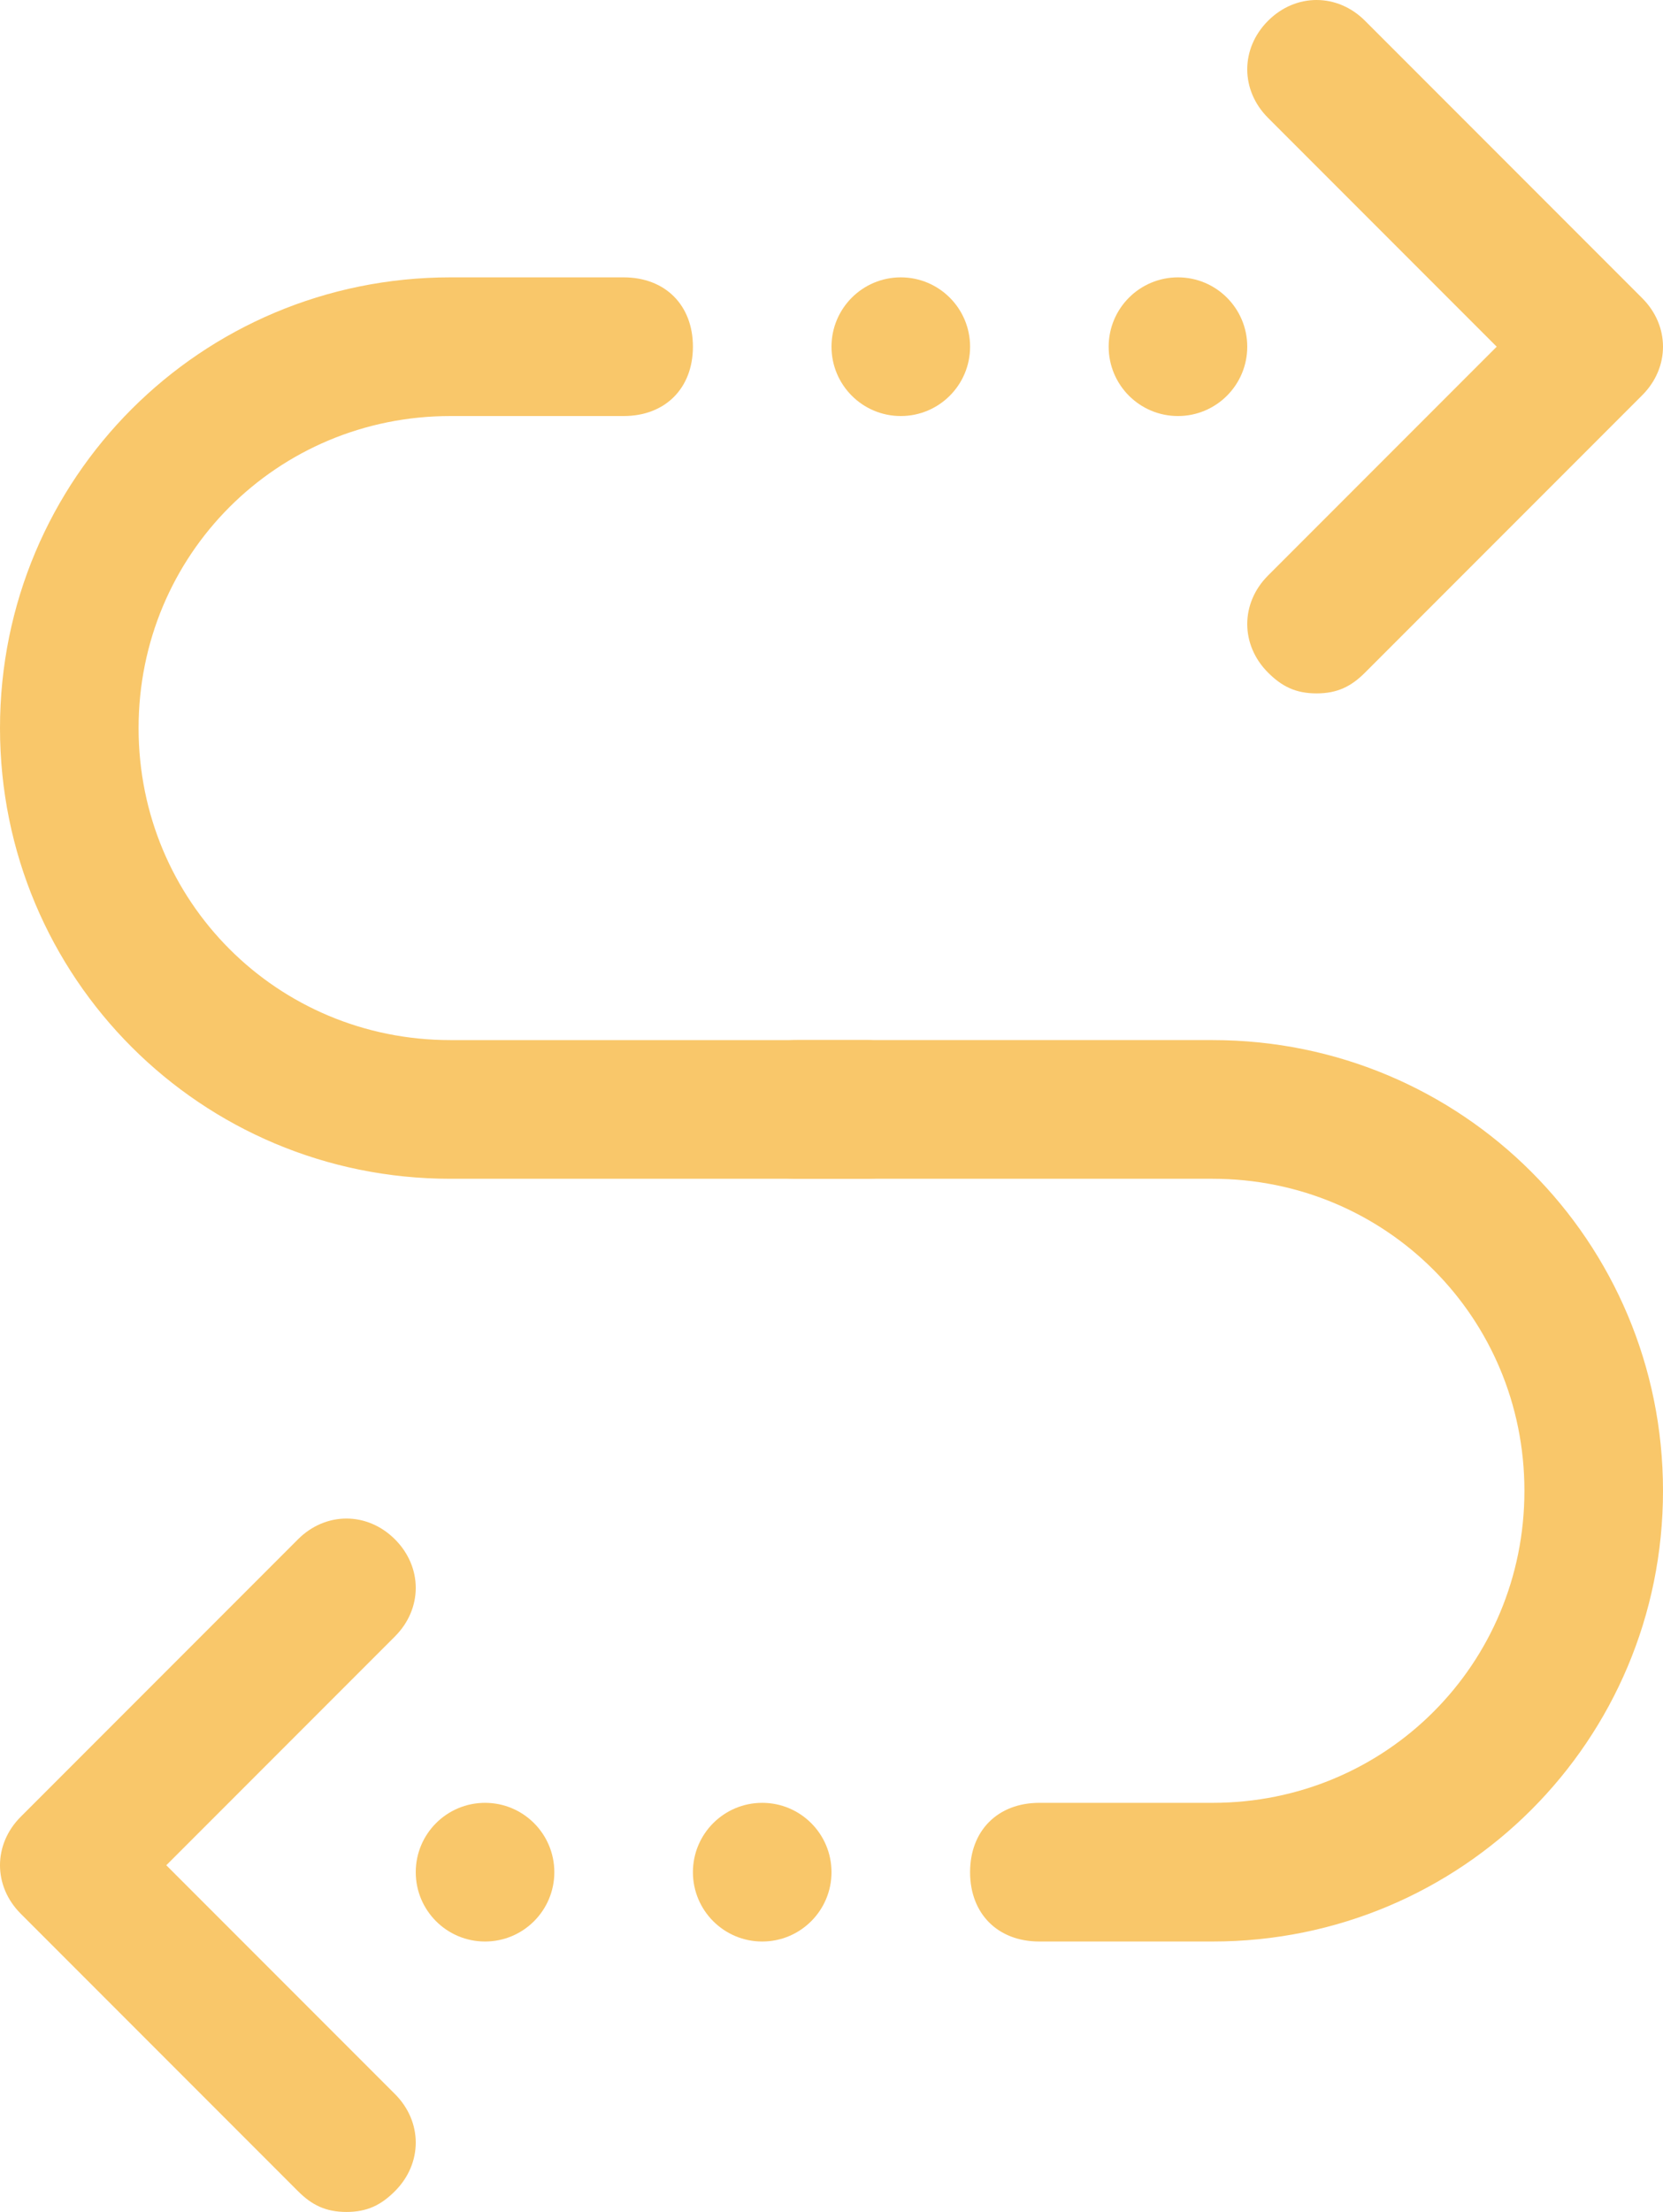
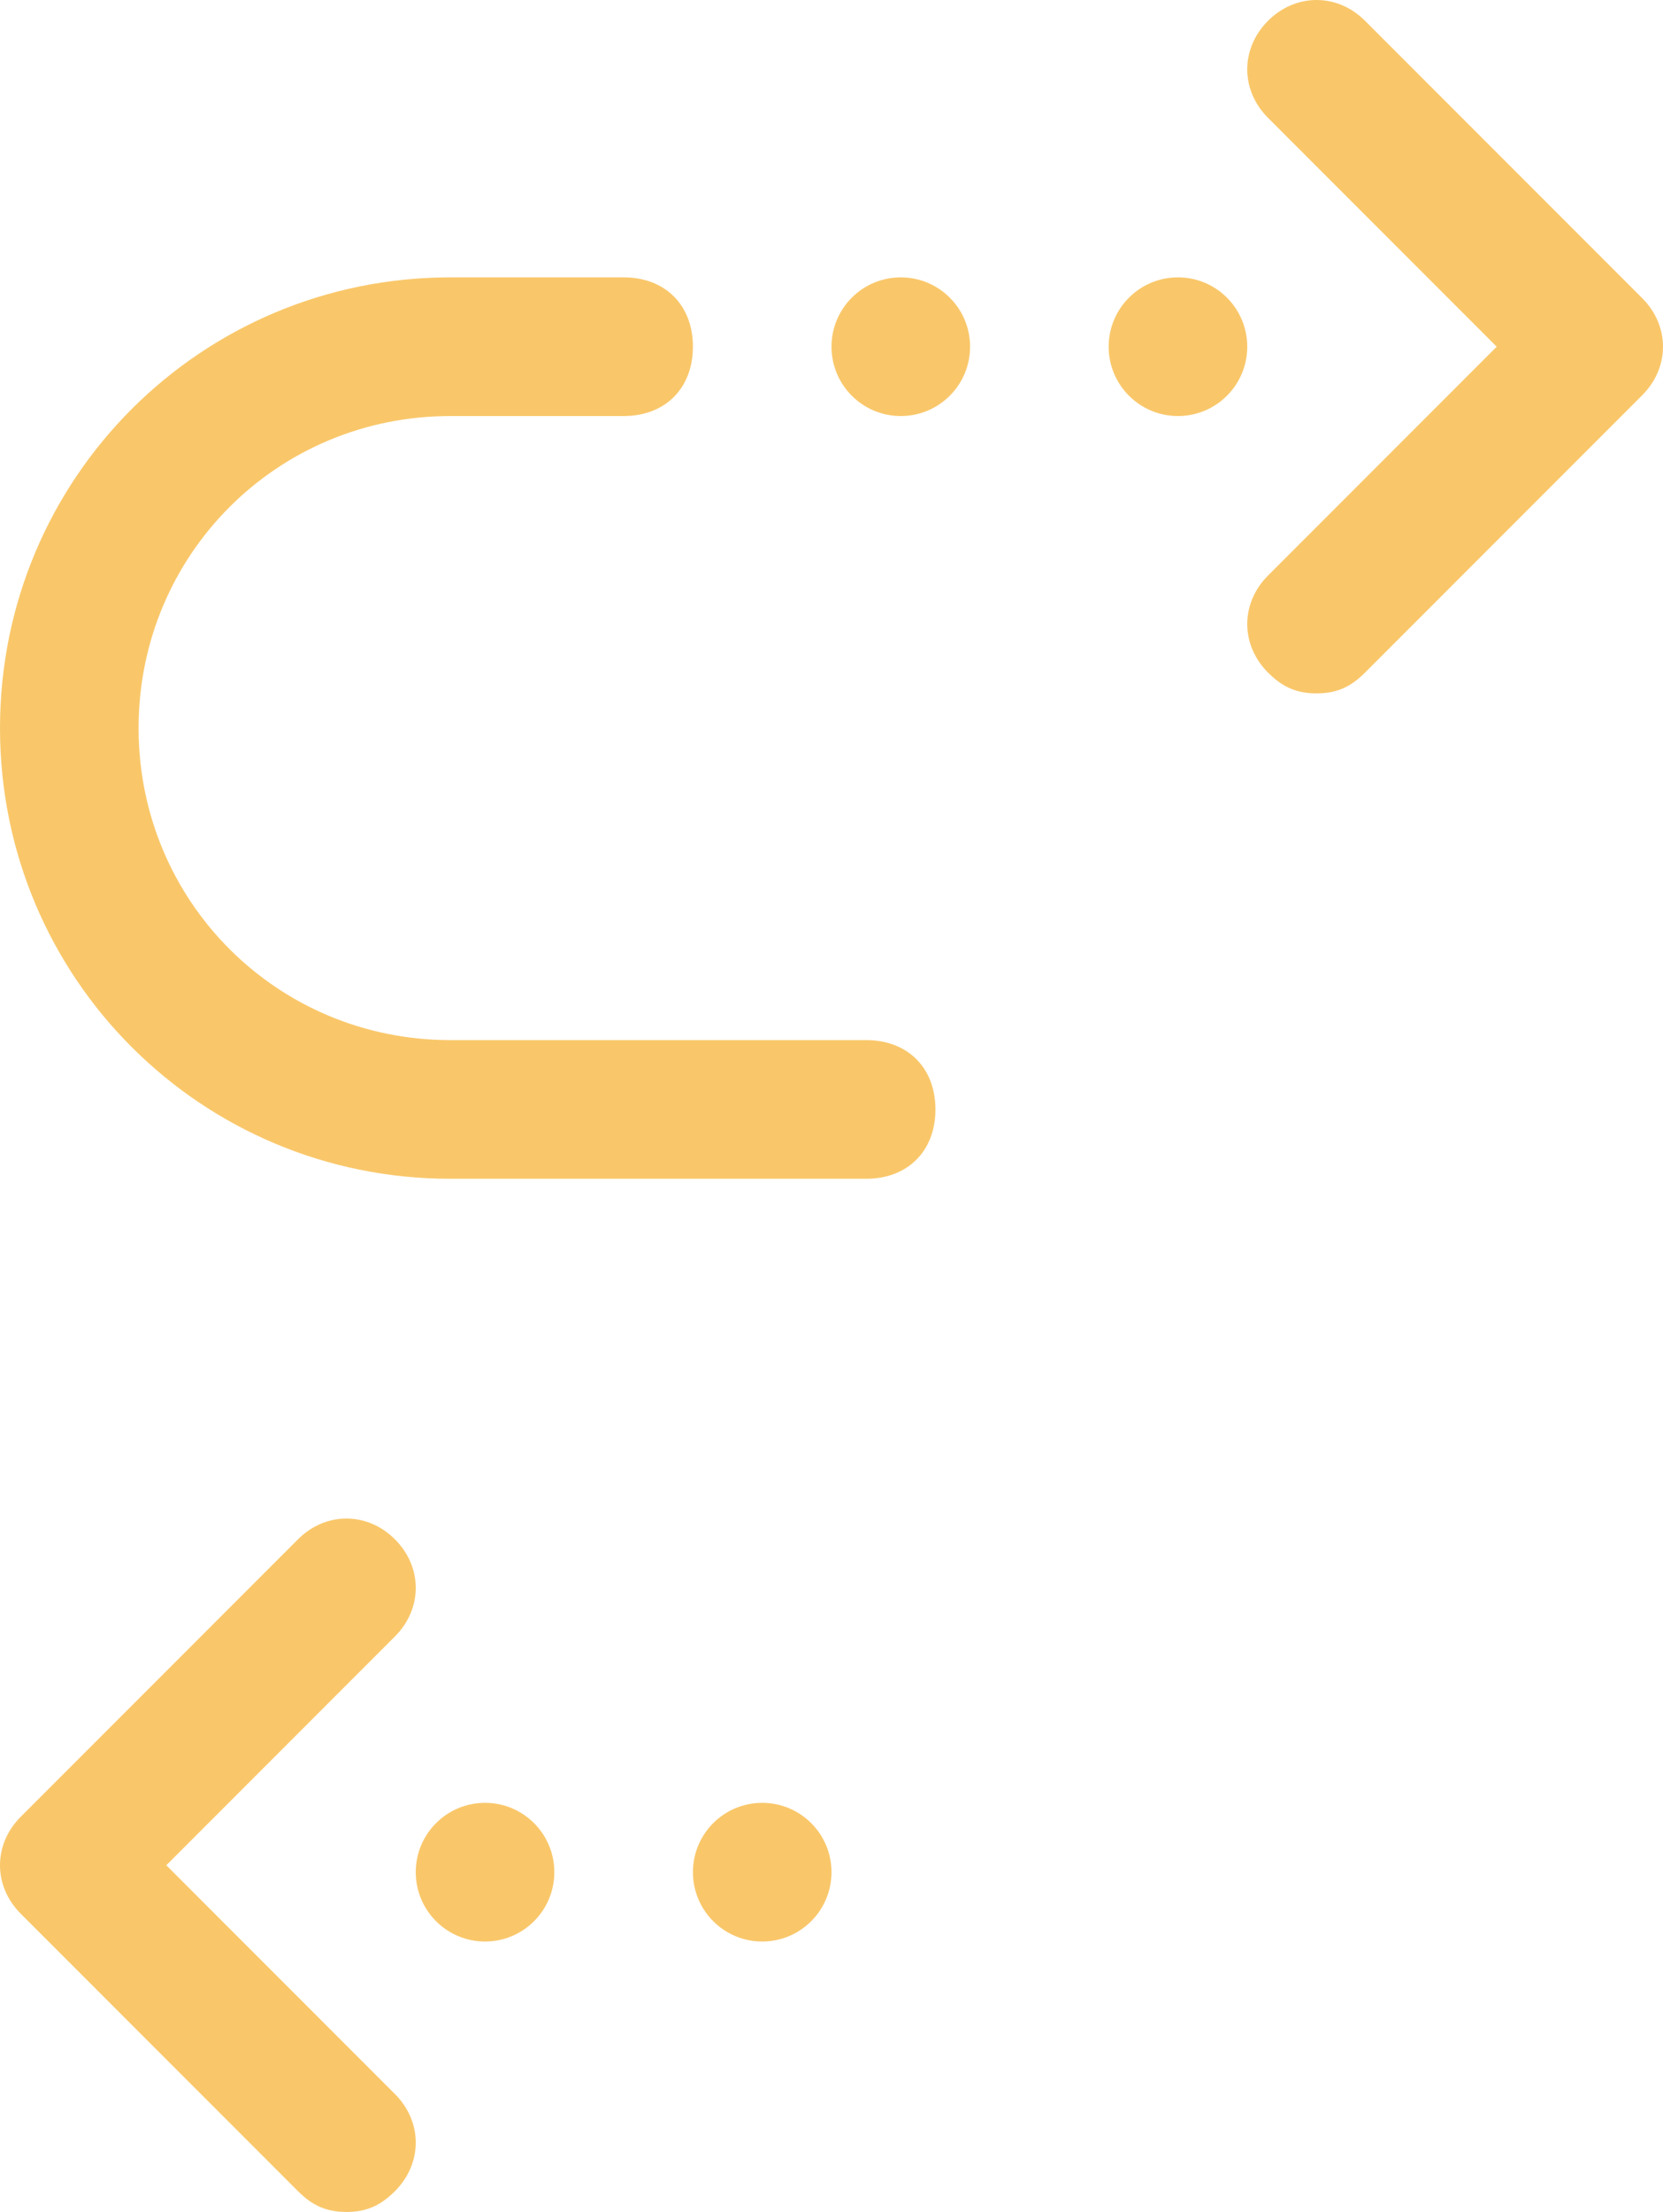
<svg xmlns="http://www.w3.org/2000/svg" version="1.1" id="Слой_1" x="0px" y="0px" viewBox="0 0 24 31.9" style="enable-background:new 0 0 24 31.9;" xml:space="preserve" fill="#f9c76a">
  <g>
    <path d="M19,10c-0.3,0-0.5-0.1-0.7-0.3c-0.4-0.4-0.4-1,0-1.4L21.6,5l-3.3-3.3c-0.4-0.4-0.4-1,0-1.4s1-0.4,1.4,0l4,4   c0.4,0.4,0.4,1,0,1.4l-4,4C19.5,9.9,19.3,10,19,10z" />
    <path d="M5,31.9c-0.3,0-0.5-0.1-0.7-0.3l-4-4c-0.4-0.4-0.4-1,0-1.4l4-4c0.4-0.4,1-0.4,1.4,0s0.4,1,0,1.4l-3.3,3.3l3.3,3.3   c0.4,0.4,0.4,1,0,1.4C5.5,31.8,5.3,31.9,5,31.9z" />
    <path d="M12.5,17h-6C2.9,17,0,14.1,0,10.5S2.9,4,6.5,4H9c0.6,0,1,0.4,1,1S9.6,6,9,6H6.5C4,6,2,8,2,10.5S4,15,6.5,15h6   c0.6,0,1,0.4,1,1S13.1,17,12.5,17z" />
-     <path d="M17.5,28H15c-0.6,0-1-0.4-1-1s0.4-1,1-1h2.5c2.5,0,4.5-2,4.5-4.5S20,17,17.5,17h-6c-0.6,0-1-0.4-1-1s0.4-1,1-1h6   c3.6,0,6.5,2.9,6.5,6.5S21.1,28,17.5,28z" />
    <circle cx="13" cy="5" r="1" />
    <circle cx="17" cy="5" r="1" />
    <circle cx="7" cy="27" r="1" />
    <circle cx="11" cy="27" r="1" />
  </g>
</svg>